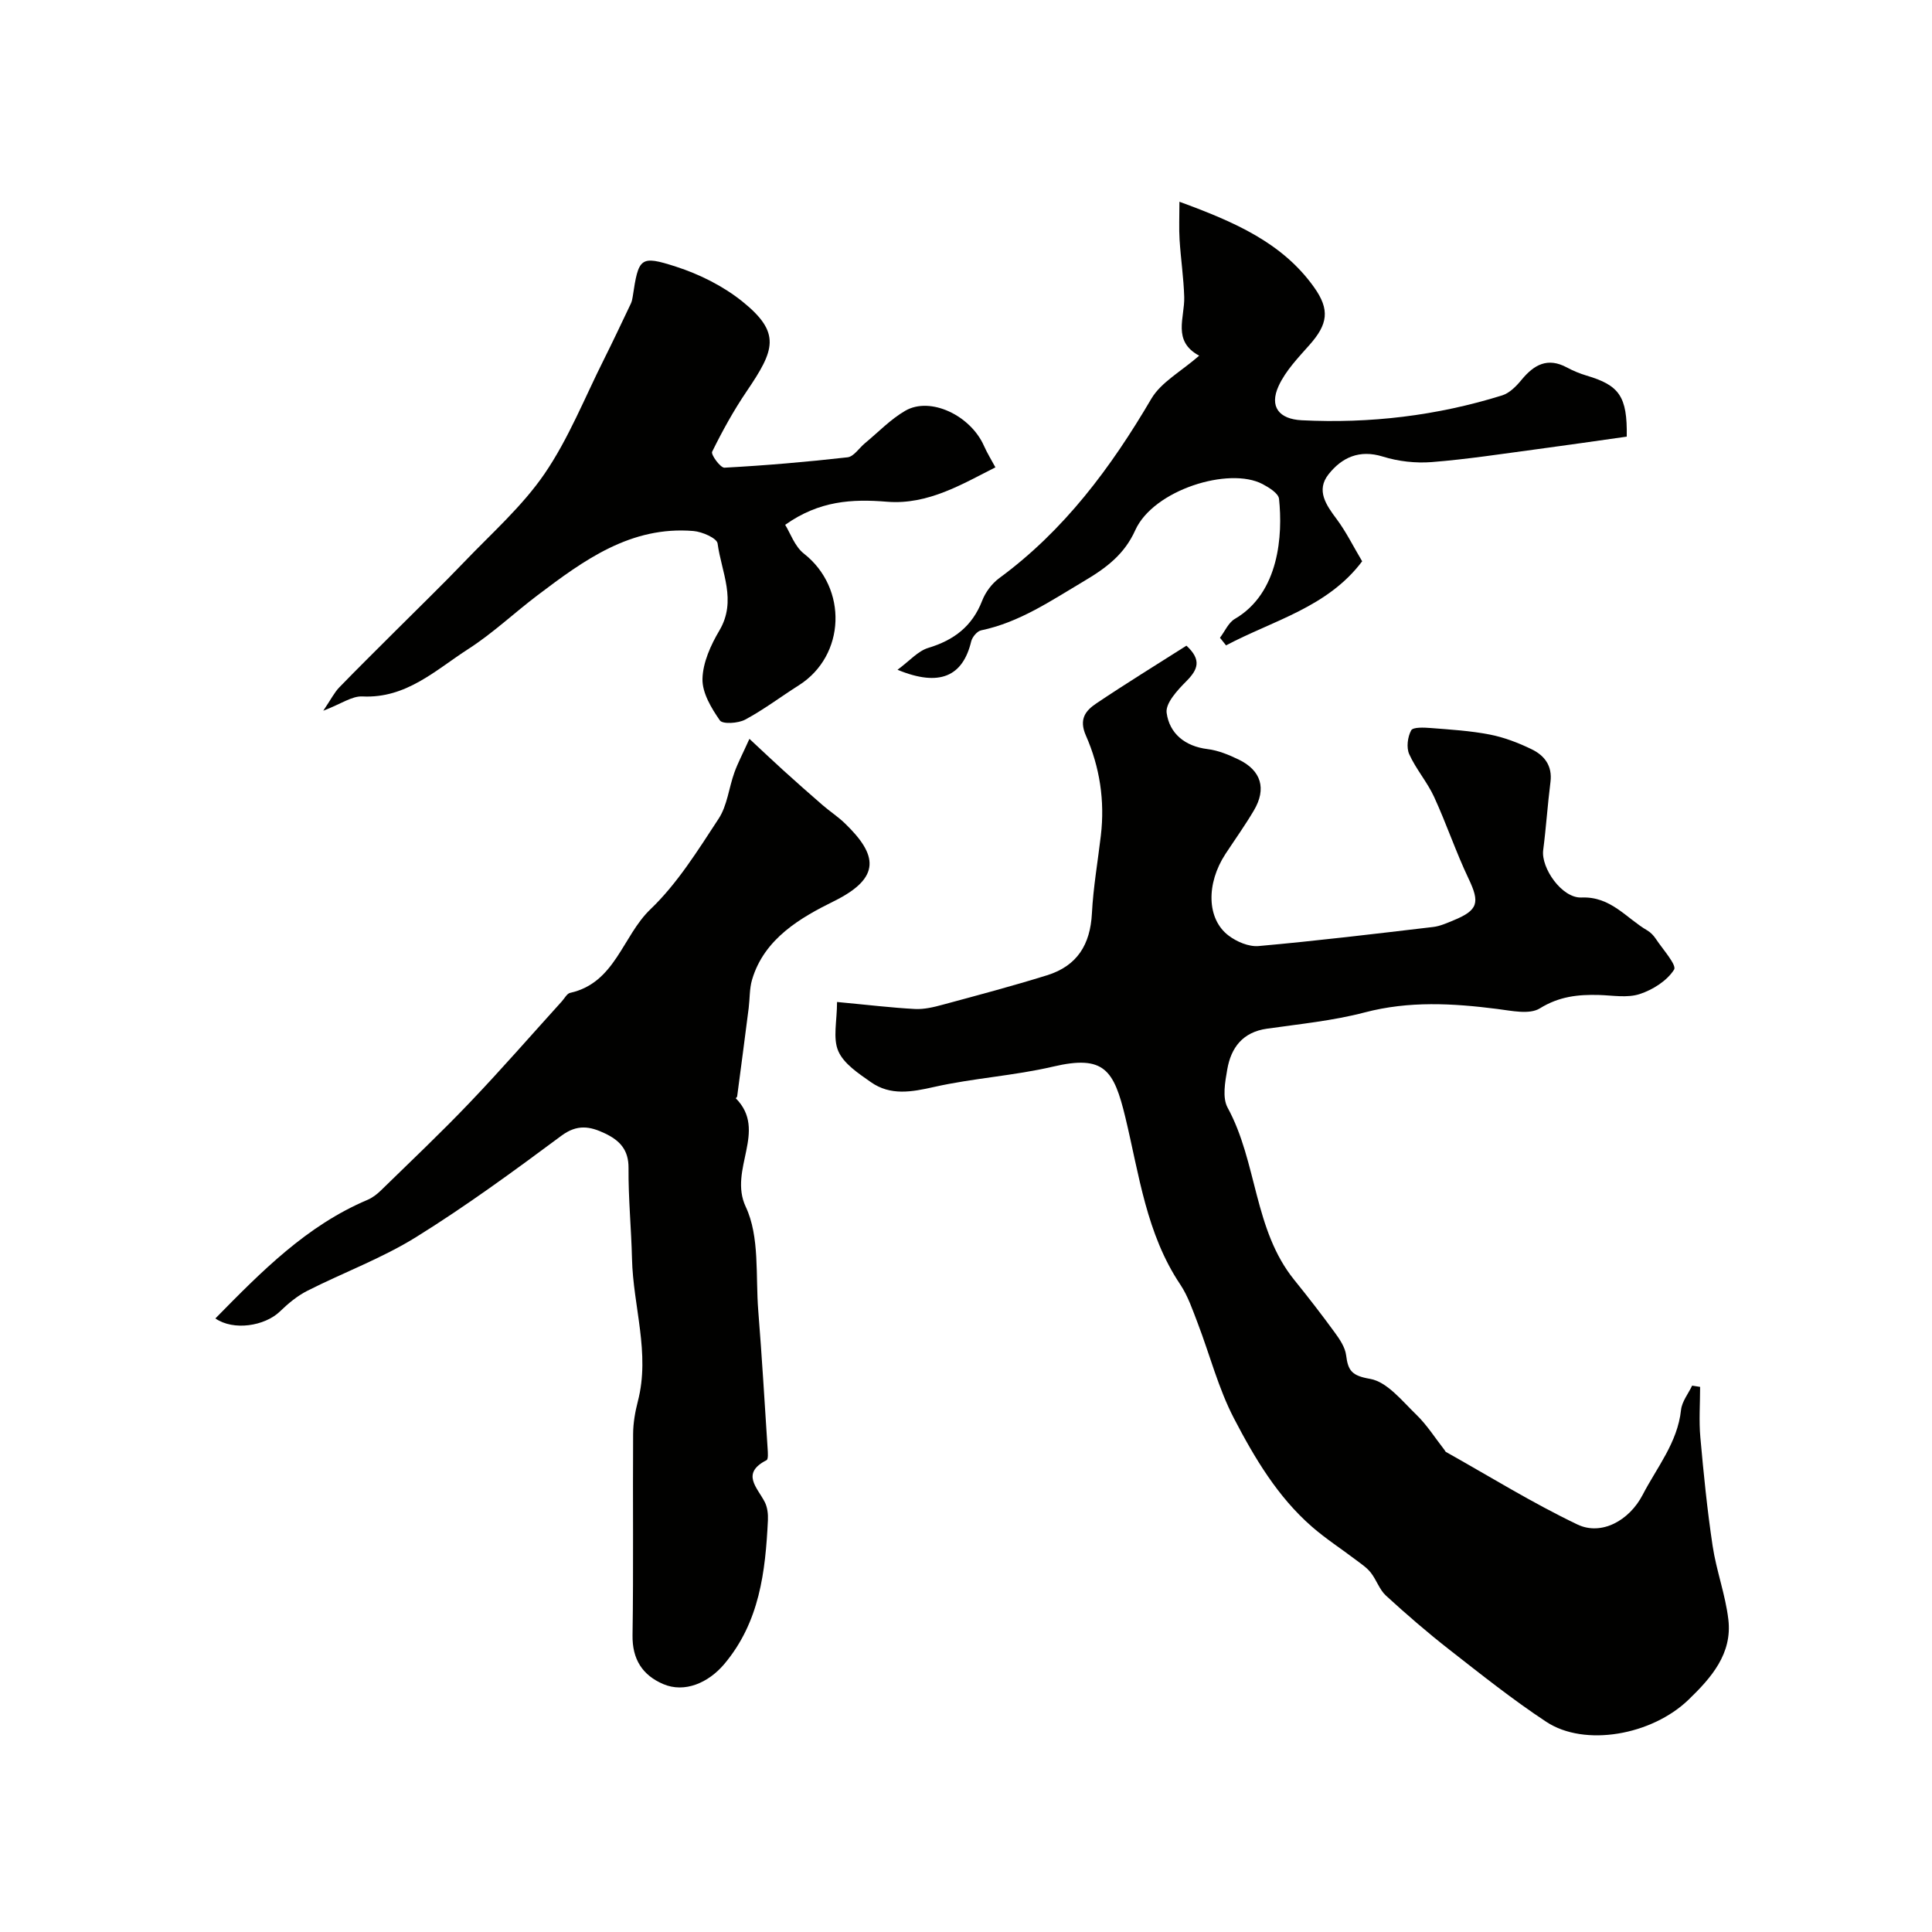
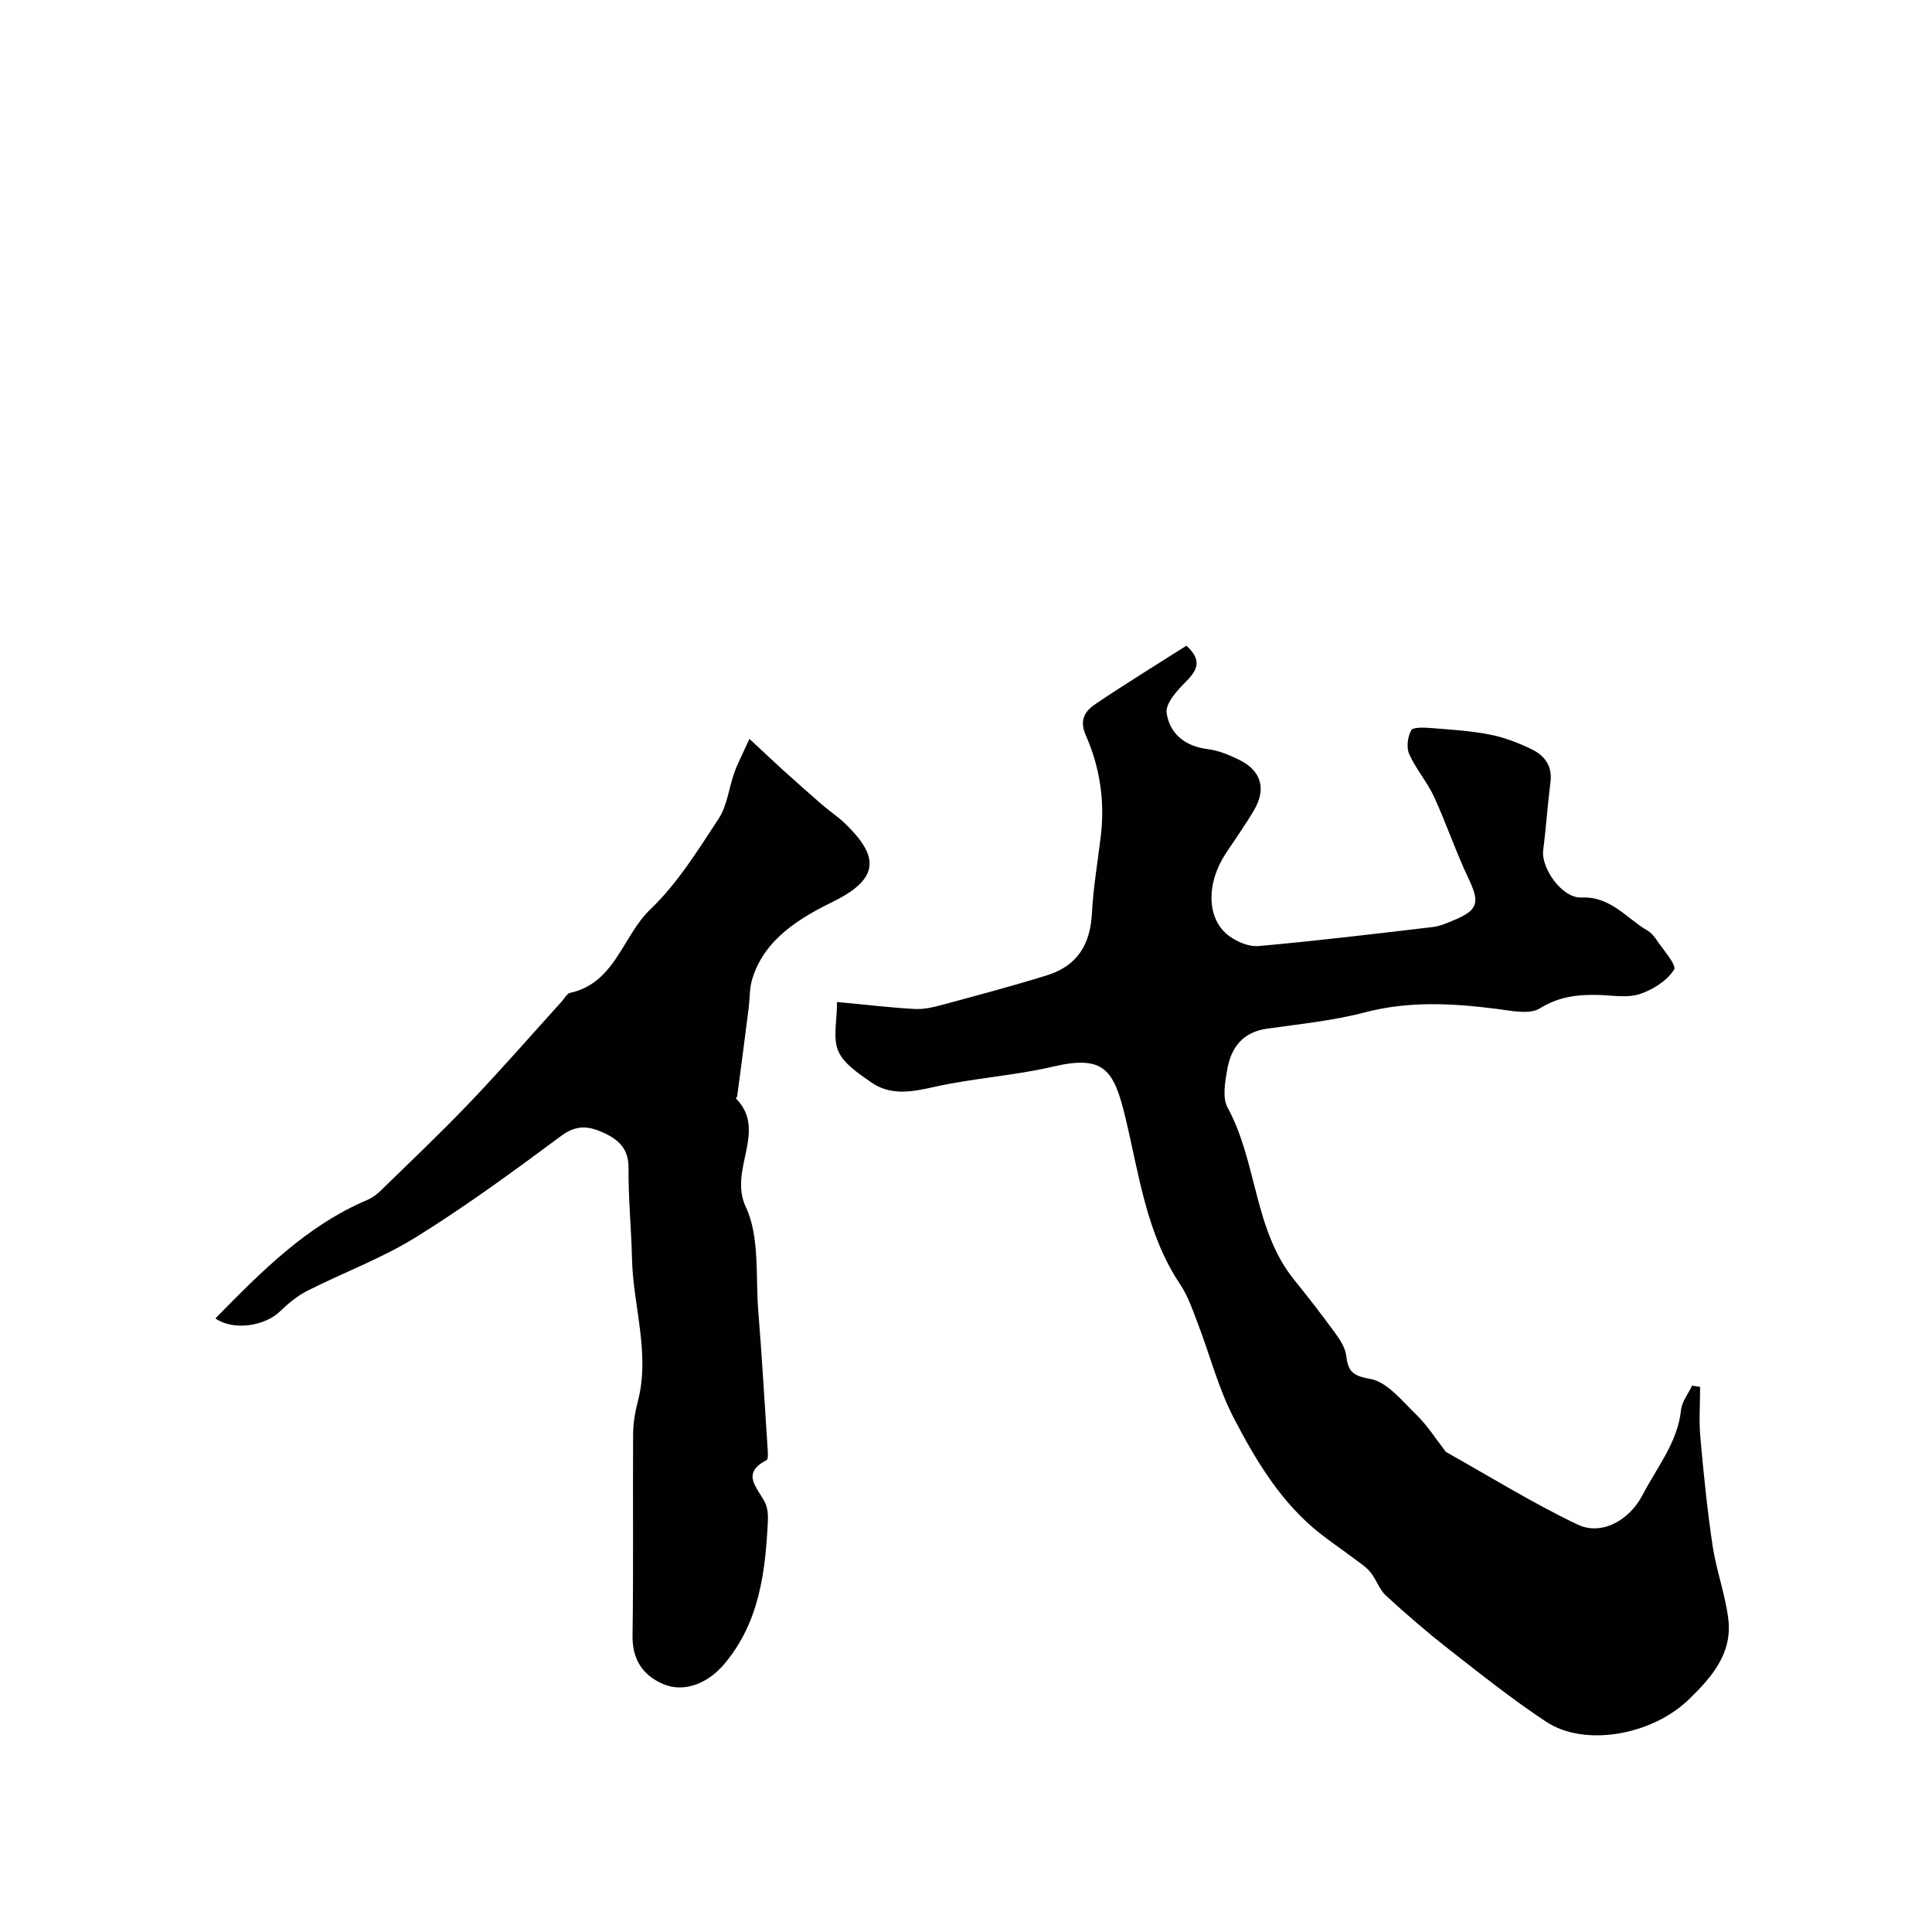
<svg xmlns="http://www.w3.org/2000/svg" enable-background="new 0 0 400 400" viewBox="0 0 400 400">
  <g fill="#010100">
    <path d="m173.3 207.45c6.33.59 11.22 1.19 16.13 1.45 1.9.1 3.89-.38 5.76-.89 7.22-1.95 14.45-3.87 21.59-6.09 6.24-1.94 8.96-6.36 9.29-12.83.28-5.39 1.22-10.74 1.85-16.1.85-7.18-.22-14.18-3.1-20.71-1.49-3.39-.06-5.15 2.14-6.63 6.17-4.15 12.52-8.05 18.68-11.97 3.22 2.97 2.35 4.97-.02 7.36-1.82 1.83-4.35 4.55-4.08 6.54.57 4.25 3.76 6.93 8.46 7.51 2.21.27 4.41 1.18 6.44 2.16 4.69 2.26 5.82 6.05 3.17 10.53-1.82 3.09-3.92 6.02-5.89 9.02-4.01 6.13-3.9 13.45.63 16.89 1.69 1.29 4.21 2.36 6.23 2.18 12.07-1.08 24.11-2.53 36.15-3.95 1.43-.17 2.82-.81 4.17-1.36 5.17-2.11 5.51-3.7 3.15-8.65-2.63-5.52-4.58-11.37-7.14-16.93-1.42-3.08-3.76-5.75-5.15-8.84-.61-1.37-.33-3.58.41-4.93.39-.7 2.67-.59 4.06-.48 4.08.32 8.21.57 12.21 1.35 2.98.58 5.92 1.71 8.66 3.04 2.65 1.28 4.33 3.42 3.91 6.77-.6 4.7-.9 9.43-1.51 14.13-.47 3.67 3.87 9.97 7.92 9.8 6.09-.26 9.26 4.27 13.64 6.82.7.41 1.32 1.07 1.77 1.75 1.42 2.15 4.37 5.41 3.77 6.36-1.46 2.31-4.4 4.17-7.12 5.06-2.56.84-5.61.27-8.44.19-4.32-.12-8.25.3-12.23 2.77-2.16 1.34-5.88.49-8.84.12-9.19-1.17-18.24-1.69-27.42.72-6.59 1.73-13.47 2.4-20.25 3.37-5.01.71-7.43 3.92-8.21 8.44-.45 2.59-1.05 5.84.07 7.9 6.17 11.31 5.39 25.27 13.8 35.67 2.88 3.56 5.68 7.18 8.38 10.88 1.03 1.41 2.15 3.06 2.36 4.72.4 3.21 1.19 4.24 4.96 4.89 3.52.61 6.6 4.54 9.53 7.37 2.25 2.17 3.96 4.9 5.9 7.38.1.13.15.31.28.38 9.04 5.07 17.89 10.56 27.22 15.02 4.97 2.37 10.74-.81 13.51-6.15 2.95-5.7 7.22-10.8 7.94-17.57.19-1.74 1.5-3.36 2.3-5.03.55.09 1.1.18 1.65.26 0 3.49-.26 6.99.05 10.45.67 7.51 1.42 15.02 2.54 22.47.77 5.14 2.66 10.12 3.26 15.27.82 7.06-3.52 12.01-8.22 16.55-7.64 7.39-21.54 9.84-29.47 4.61-6.95-4.58-13.5-9.81-20.07-14.94-4.53-3.54-8.89-7.31-13.13-11.19-1.36-1.25-1.97-3.28-3.15-4.77-.82-1.04-1.99-1.81-3.06-2.62-3.03-2.3-6.25-4.38-9.12-6.88-7.1-6.19-11.87-14.23-16.12-22.39-3.24-6.21-5.01-13.17-7.53-19.76-1.05-2.73-2.01-5.6-3.61-8-7.03-10.49-8.51-22.74-11.36-34.57-2.38-9.88-4.39-13.02-14.97-10.54-8.08 1.89-16.48 2.38-24.58 4.2-4.7 1.06-9.09 1.88-13.18-1.01-2.54-1.79-5.57-3.77-6.71-6.4-1.16-2.67-.26-6.23-.26-10.17z" />
    <path d="m44.59 272.97c9.61-9.79 18.91-19.22 31.47-24.54 1.02-.43 1.98-1.16 2.78-1.94 6.18-6.03 12.46-11.97 18.42-18.22 6.52-6.83 12.73-13.96 19.07-20.96.56-.62 1.05-1.61 1.72-1.75 9.34-2.07 10.82-11.76 16.62-17.31 5.58-5.34 9.82-12.2 14.11-18.74 1.79-2.72 2.12-6.38 3.26-9.55.69-1.94 1.67-3.77 3.12-6.99 2.84 2.64 4.91 4.61 7.03 6.53 2.68 2.43 5.39 4.83 8.13 7.2 1.48 1.28 3.15 2.37 4.56 3.72 6.77 6.52 7.69 11.26-2.22 16.16-6.79 3.36-14.44 7.68-16.96 16.28-.54 1.85-.45 3.88-.69 5.82-.78 6.11-1.58 12.22-2.39 18.33-.02.14-.3.36-.29.37 6.69 6.77-1.58 14.72 2.07 22.48 2.92 6.21 2.01 14.26 2.59 21.51.76 9.52 1.32 19.05 1.94 28.58.05.8.16 2.16-.22 2.36-5.35 2.73-1.95 5.63-.39 8.64.57 1.09.73 2.53.67 3.79-.52 10.68-1.72 21.1-9.05 29.8-3.26 3.86-8.19 6.03-12.63 4.13-4.27-1.83-6.43-5.11-6.35-10.12.21-13.88.03-27.76.12-41.65.01-2.26.41-4.57.98-6.77 2.59-9.97-.98-19.65-1.21-29.49-.15-6.28-.77-12.55-.72-18.82.03-3.81-1.87-5.73-4.9-7.17-3.09-1.47-5.73-1.93-8.98.48-9.82 7.29-19.72 14.55-30.09 20.99-7.08 4.4-15.06 7.34-22.54 11.13-2.09 1.06-3.99 2.65-5.69 4.3-3.13 2.99-9.56 4.03-13.34 1.42z" />
-     <path d="m162.56 108.66c1.06 1.69 1.97 4.47 3.89 5.97 9.09 7.13 8.66 21.09-1.07 27.26-3.71 2.35-7.24 5.03-11.1 7.1-1.45.78-4.68.98-5.24.16-1.77-2.54-3.67-5.71-3.6-8.6.08-3.38 1.71-6.99 3.5-10.01 3.67-6.2.42-12.09-.37-18.02-.15-1.1-3.19-2.43-4.99-2.58-12.96-1.08-22.68 6.03-32.26 13.28-4.83 3.65-9.28 7.88-14.35 11.14-6.75 4.34-12.85 10.29-21.94 9.83-2.16-.11-4.41 1.55-8.1 2.96 1.62-2.4 2.29-3.77 3.3-4.82 3.82-3.95 7.75-7.8 11.63-11.69 4.76-4.76 9.6-9.44 14.26-14.3 5.7-5.96 12.03-11.54 16.64-18.28 4.96-7.26 8.27-15.66 12.25-23.59 1.92-3.83 3.74-7.72 5.59-11.59.21-.44.32-.94.39-1.42 1.22-8.11 1.51-8.66 8.97-6.25 4.87 1.57 9.77 4.02 13.74 7.21 8.1 6.52 6.67 10.07.9 18.58-2.7 3.98-5.04 8.22-7.16 12.53-.29.59 1.71 3.34 2.55 3.3 8.51-.46 17.02-1.19 25.49-2.15 1.29-.15 2.39-1.92 3.6-2.92 2.76-2.28 5.29-4.95 8.35-6.72 5.18-3 13.5.96 16.29 7.27.67 1.52 1.56 2.94 2.37 4.45-6.71 3.37-13.93 7.81-22.43 7.12-7.26-.6-14.05-.22-21.1 4.78z" />
-     <path d="m248.28 73.64c-5.63-3.02-2.97-7.86-3.1-12.16-.12-3.95-.71-7.88-.96-11.83-.15-2.37-.03-4.75-.03-7.88 11.49 4.21 21.28 8.48 27.85 17.67 3.36 4.7 2.87 7.69-.92 11.97-2.35 2.65-4.94 5.34-6.39 8.49-1.99 4.33.11 6.87 4.76 7.11 14.15.71 28.01-.94 41.52-5.15 1.53-.48 2.93-1.91 4-3.21 2.59-3.15 5.4-4.72 9.4-2.57 1.28.69 2.66 1.26 4.06 1.68 6.77 2 8.47 4.29 8.33 12.64-6.04.85-12.26 1.76-18.49 2.59-7.28.97-14.56 2.1-21.88 2.68-3.34.26-6.93-.14-10.13-1.14-4.87-1.51-8.5.2-11.24 3.67-2.64 3.34-.49 6.37 1.7 9.3 1.93 2.59 3.38 5.55 5.26 8.71-7.16 9.54-18.4 12.22-28.18 17.41-.42-.53-.84-1.05-1.26-1.58 1.01-1.32 1.74-3.11 3.06-3.89 9.27-5.39 9.95-17.48 9.17-24.87-.12-1.14-2.06-2.34-3.4-3.05-6.93-3.66-22.6 1.18-26.37 9.55-2.2 4.88-5.81 7.7-10.6 10.53-6.89 4.08-13.34 8.53-21.32 10.2-.82.17-1.82 1.38-2.04 2.27-1.73 7.24-6.52 9.5-15.26 5.89 2.49-1.83 4.22-3.88 6.37-4.53 5.33-1.61 9.11-4.48 11.16-9.78.68-1.76 2.01-3.54 3.53-4.66 13.47-9.9 23.13-22.9 31.5-37.16 2.03-3.43 6.18-5.64 9.9-8.9z" />
  </g>
</svg>